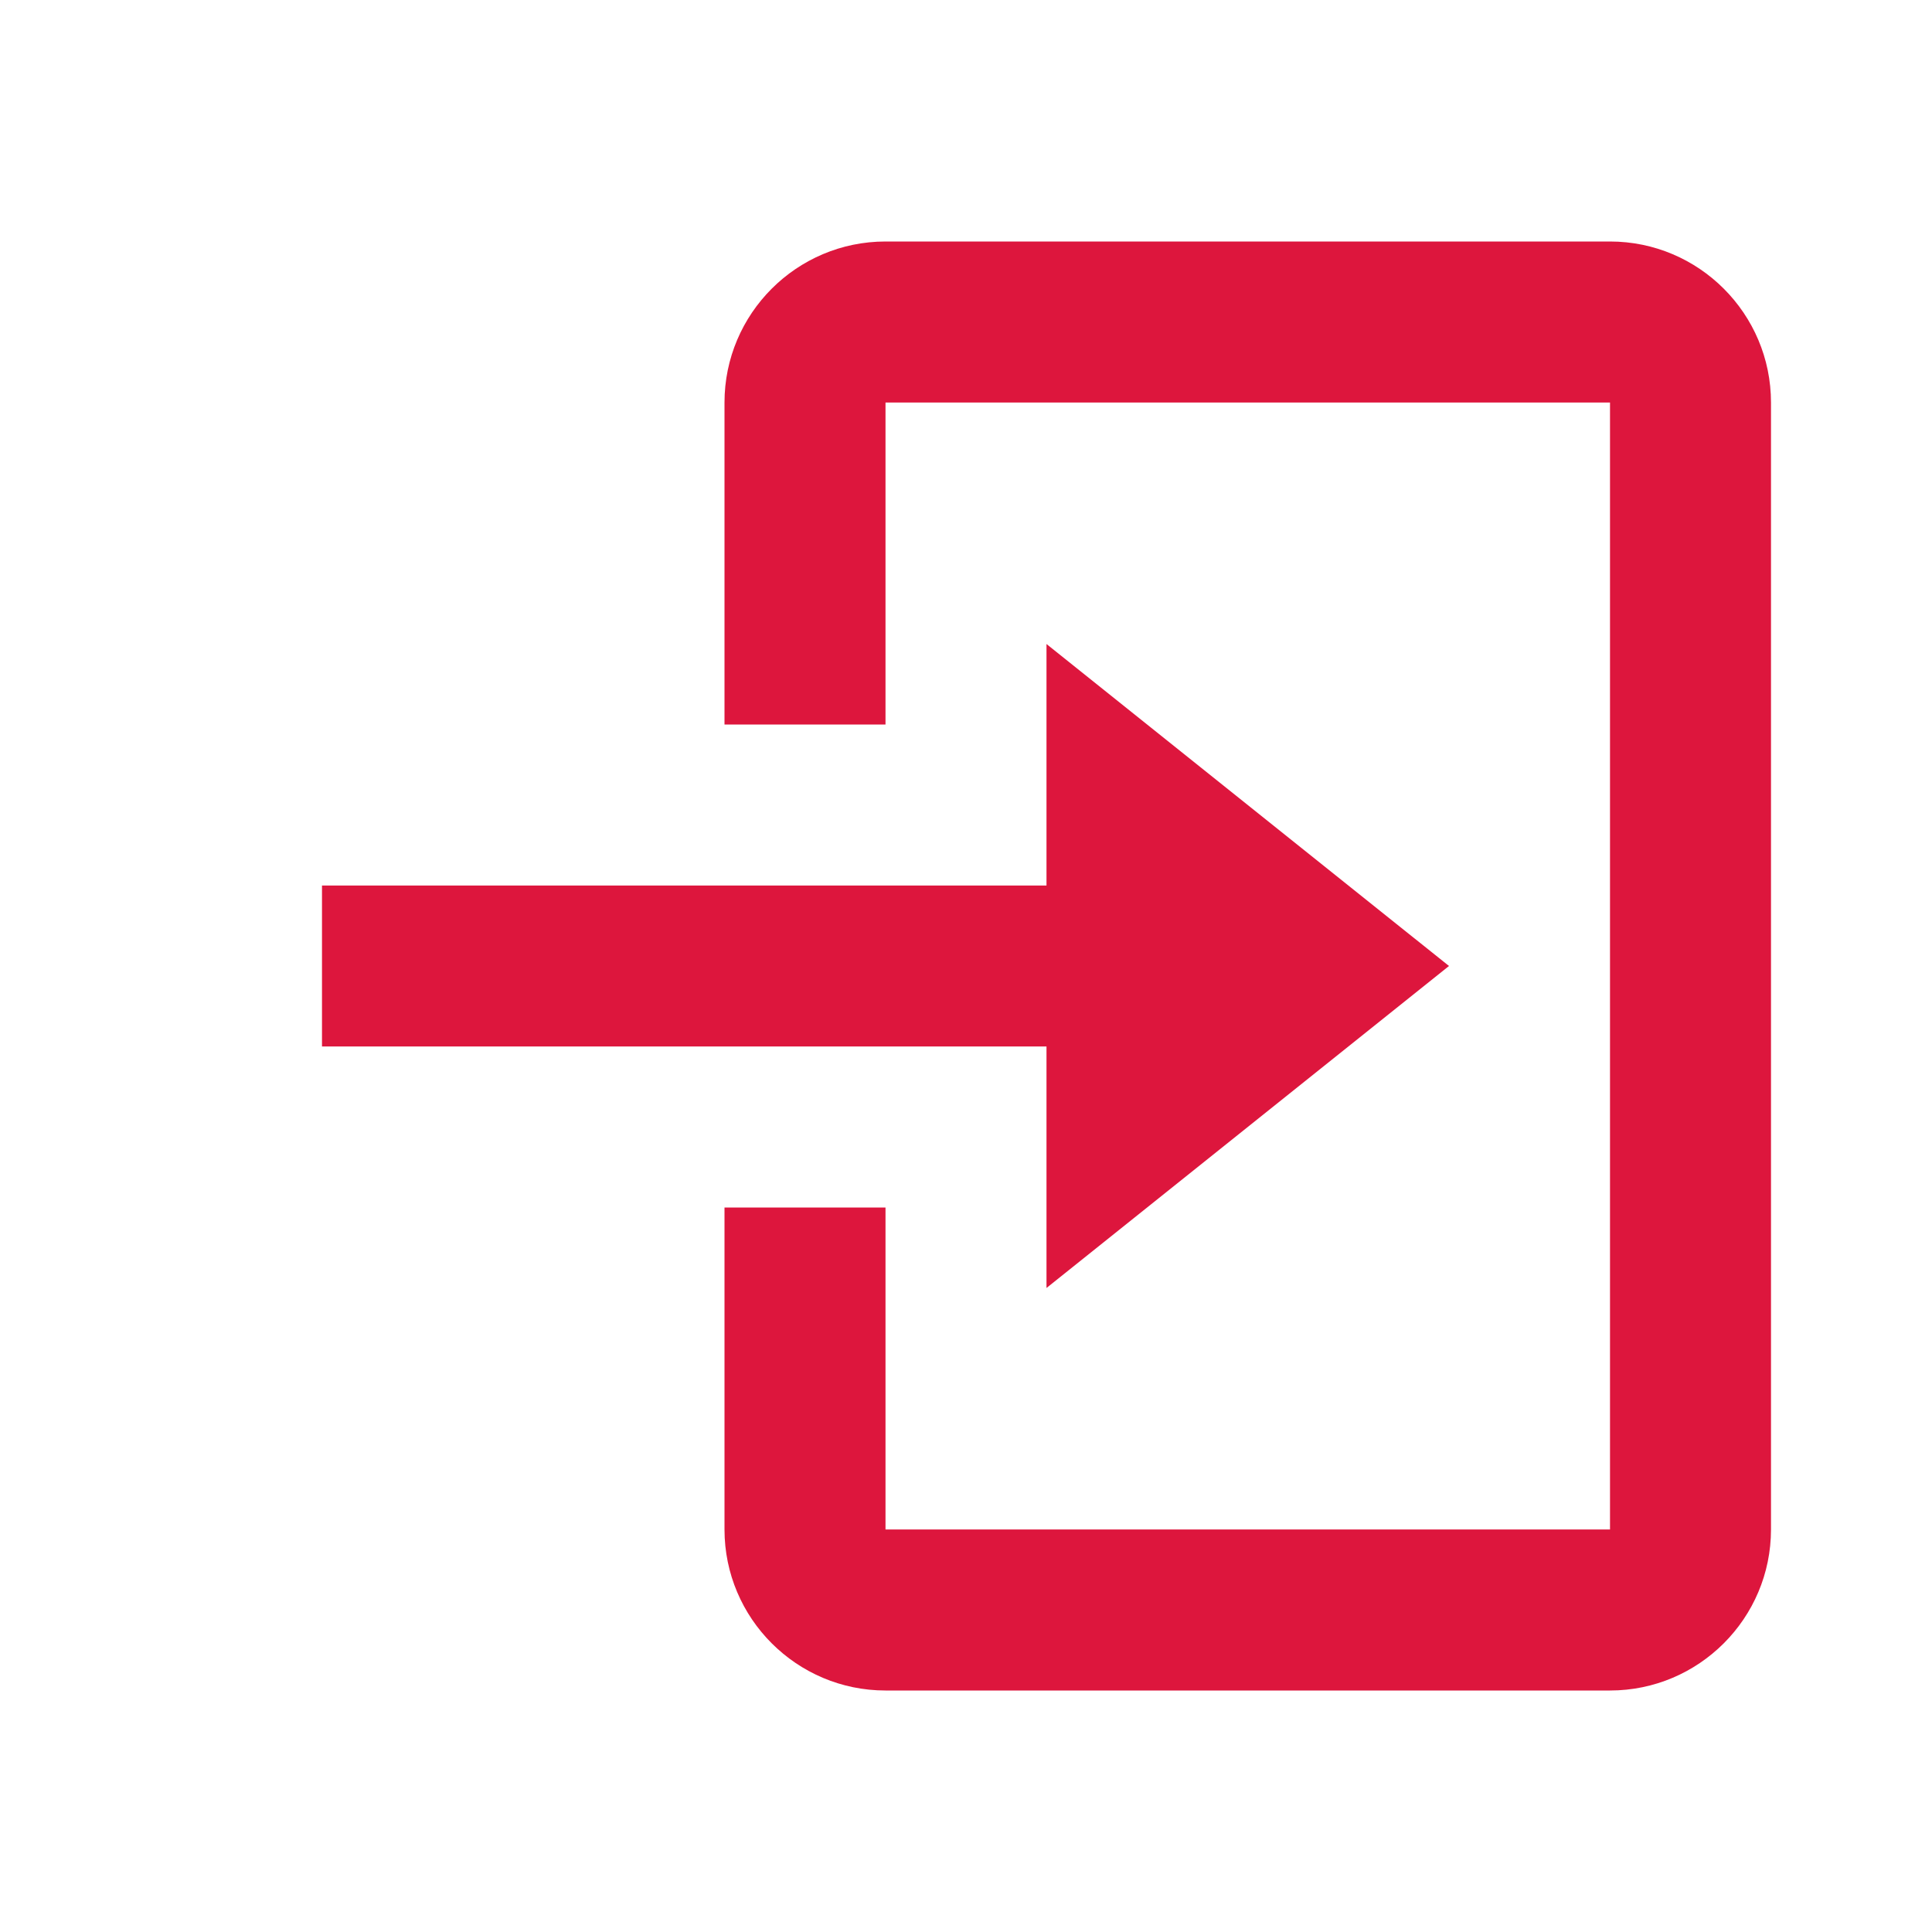
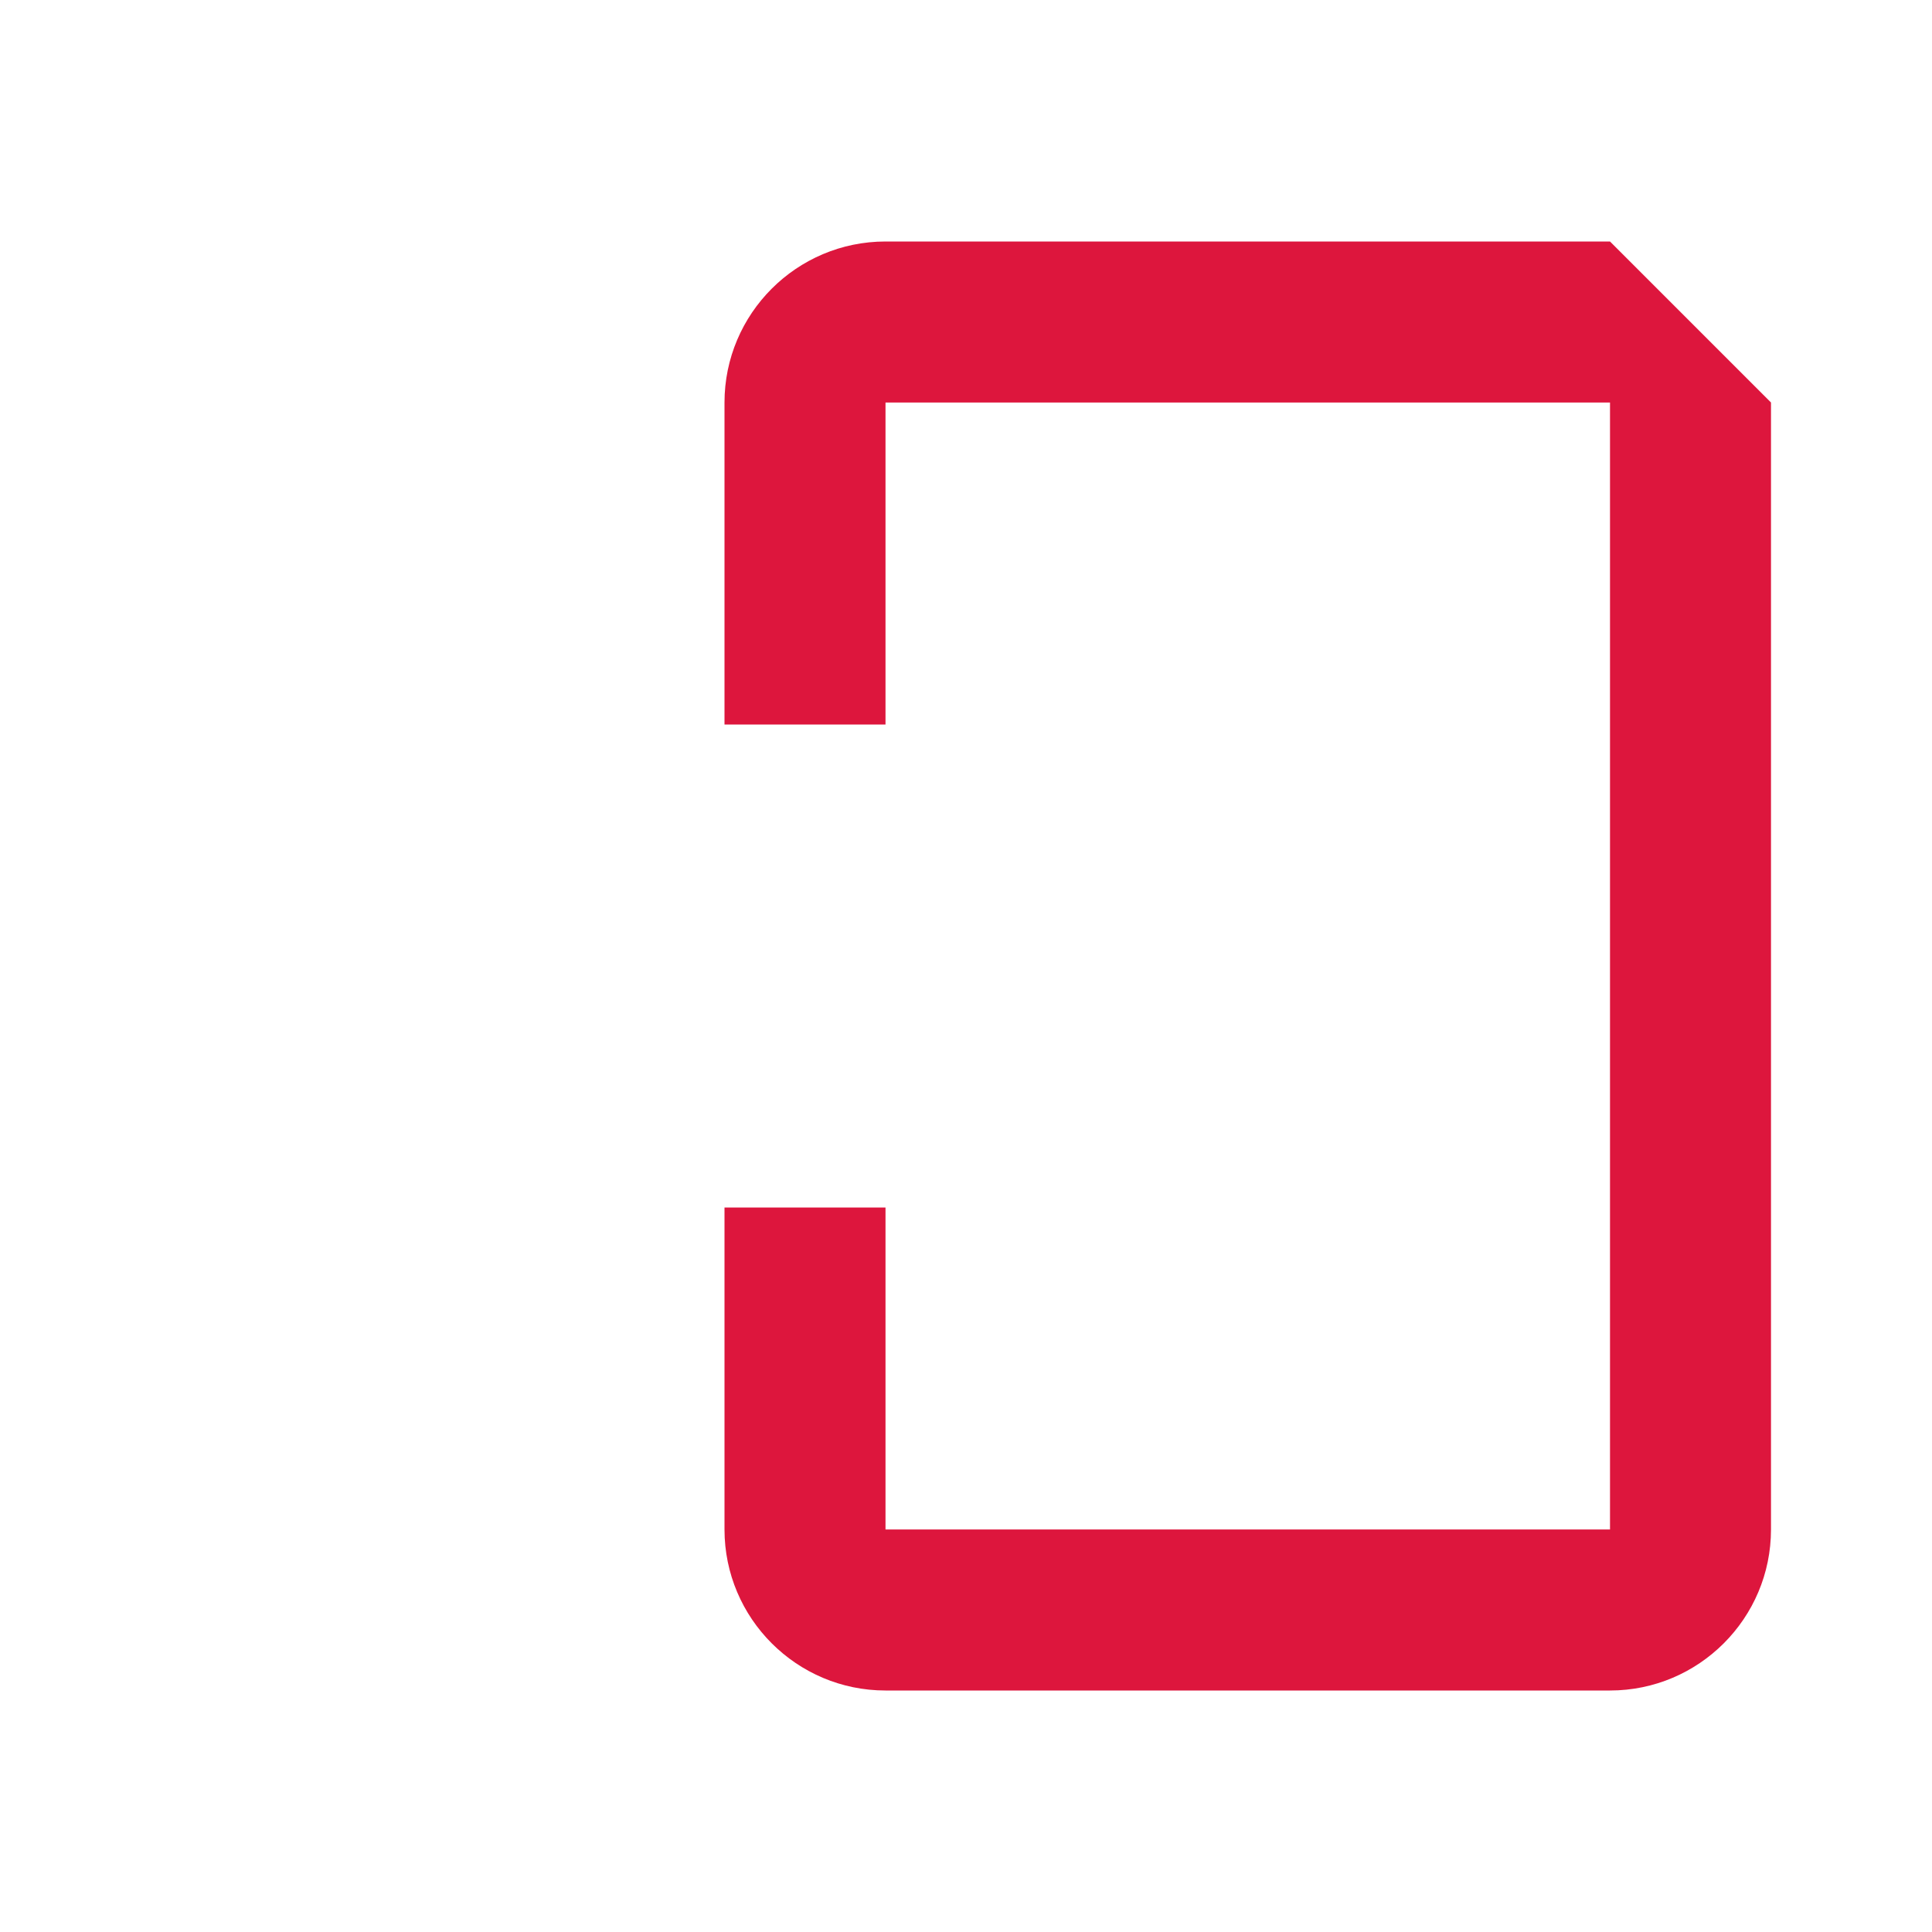
<svg xmlns="http://www.w3.org/2000/svg" width="71" height="71" viewBox="0 0 71 71" fill="none">
-   <path d="M38.458 47.333L53.25 35.5L38.458 23.667V32.542H11.833V38.458H38.458V47.333Z" fill="#DD163D" />
-   <path d="M59.167 8.875H32.542C29.279 8.875 26.625 11.529 26.625 14.792V26.625H32.542V14.792H59.167V56.208H32.542V44.375H26.625V56.208C26.625 59.471 29.279 62.125 32.542 62.125H59.167C62.43 62.125 65.083 59.471 65.083 56.208V14.792C65.083 11.529 62.43 8.875 59.167 8.875Z" fill="#DD163D" />
+   <path d="M59.167 8.875H32.542C29.279 8.875 26.625 11.529 26.625 14.792V26.625H32.542V14.792H59.167V56.208H32.542V44.375H26.625V56.208C26.625 59.471 29.279 62.125 32.542 62.125H59.167C62.43 62.125 65.083 59.471 65.083 56.208V14.792Z" fill="#DD163D" />
</svg>